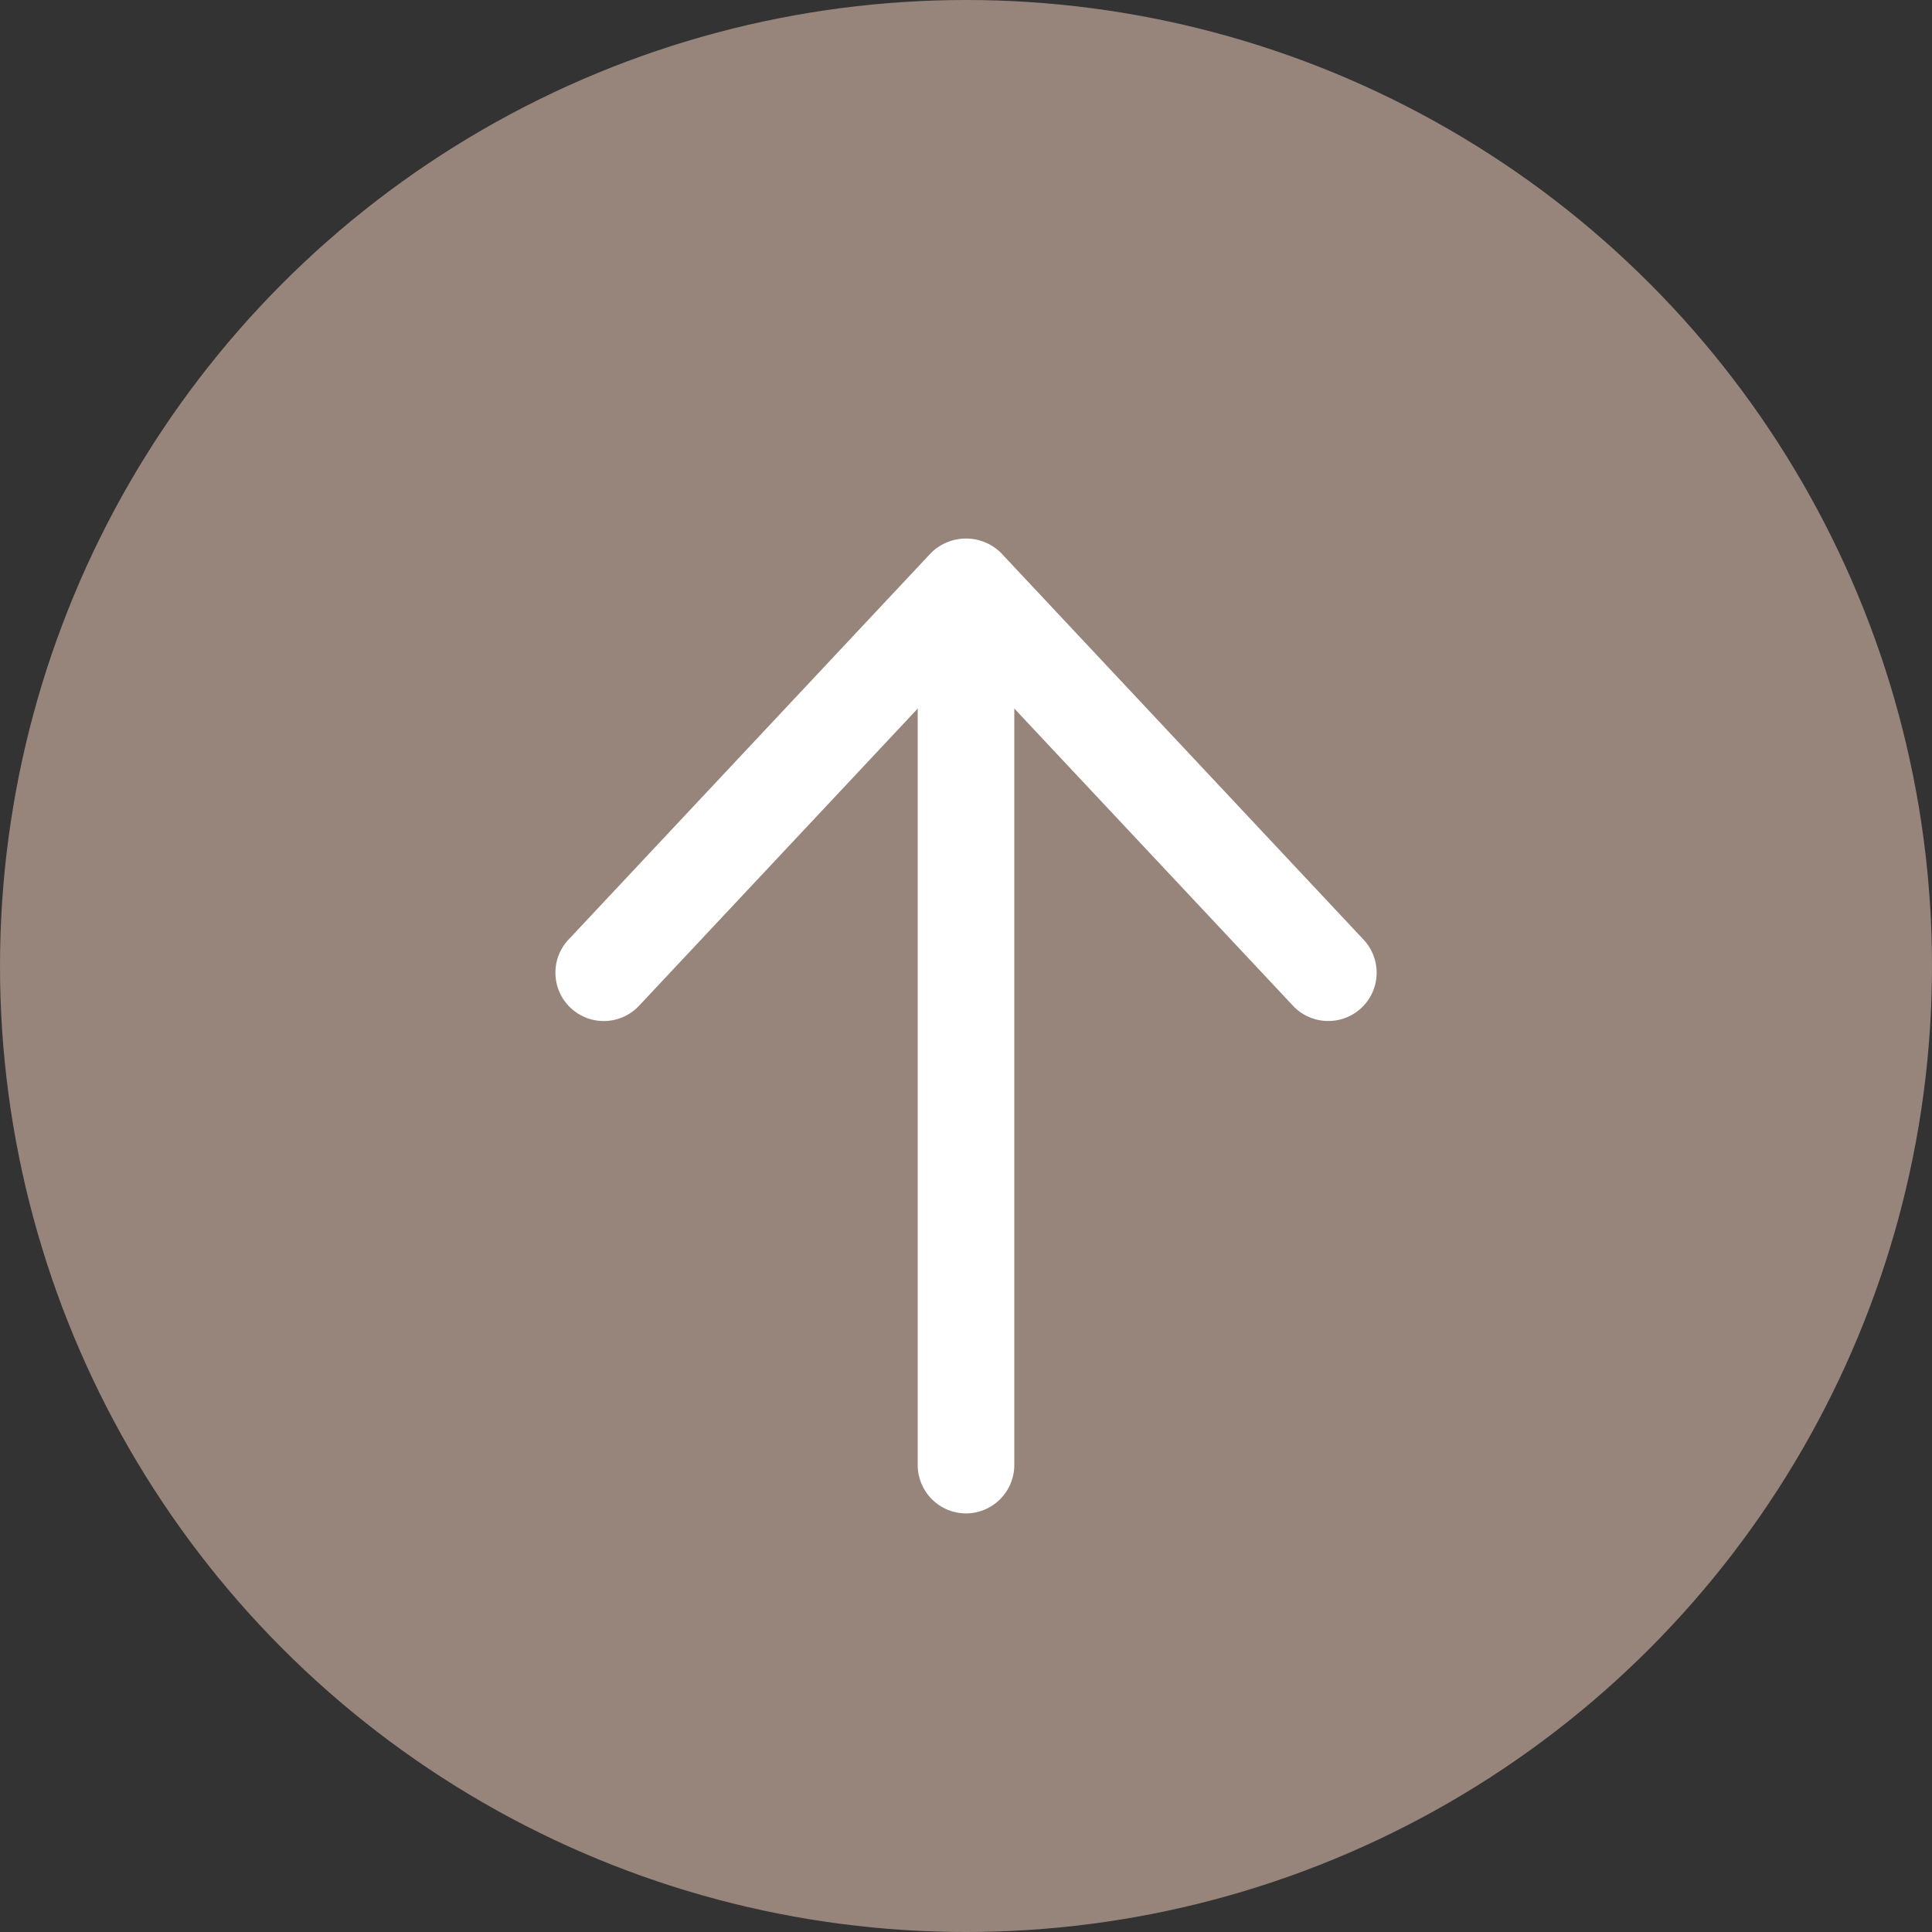
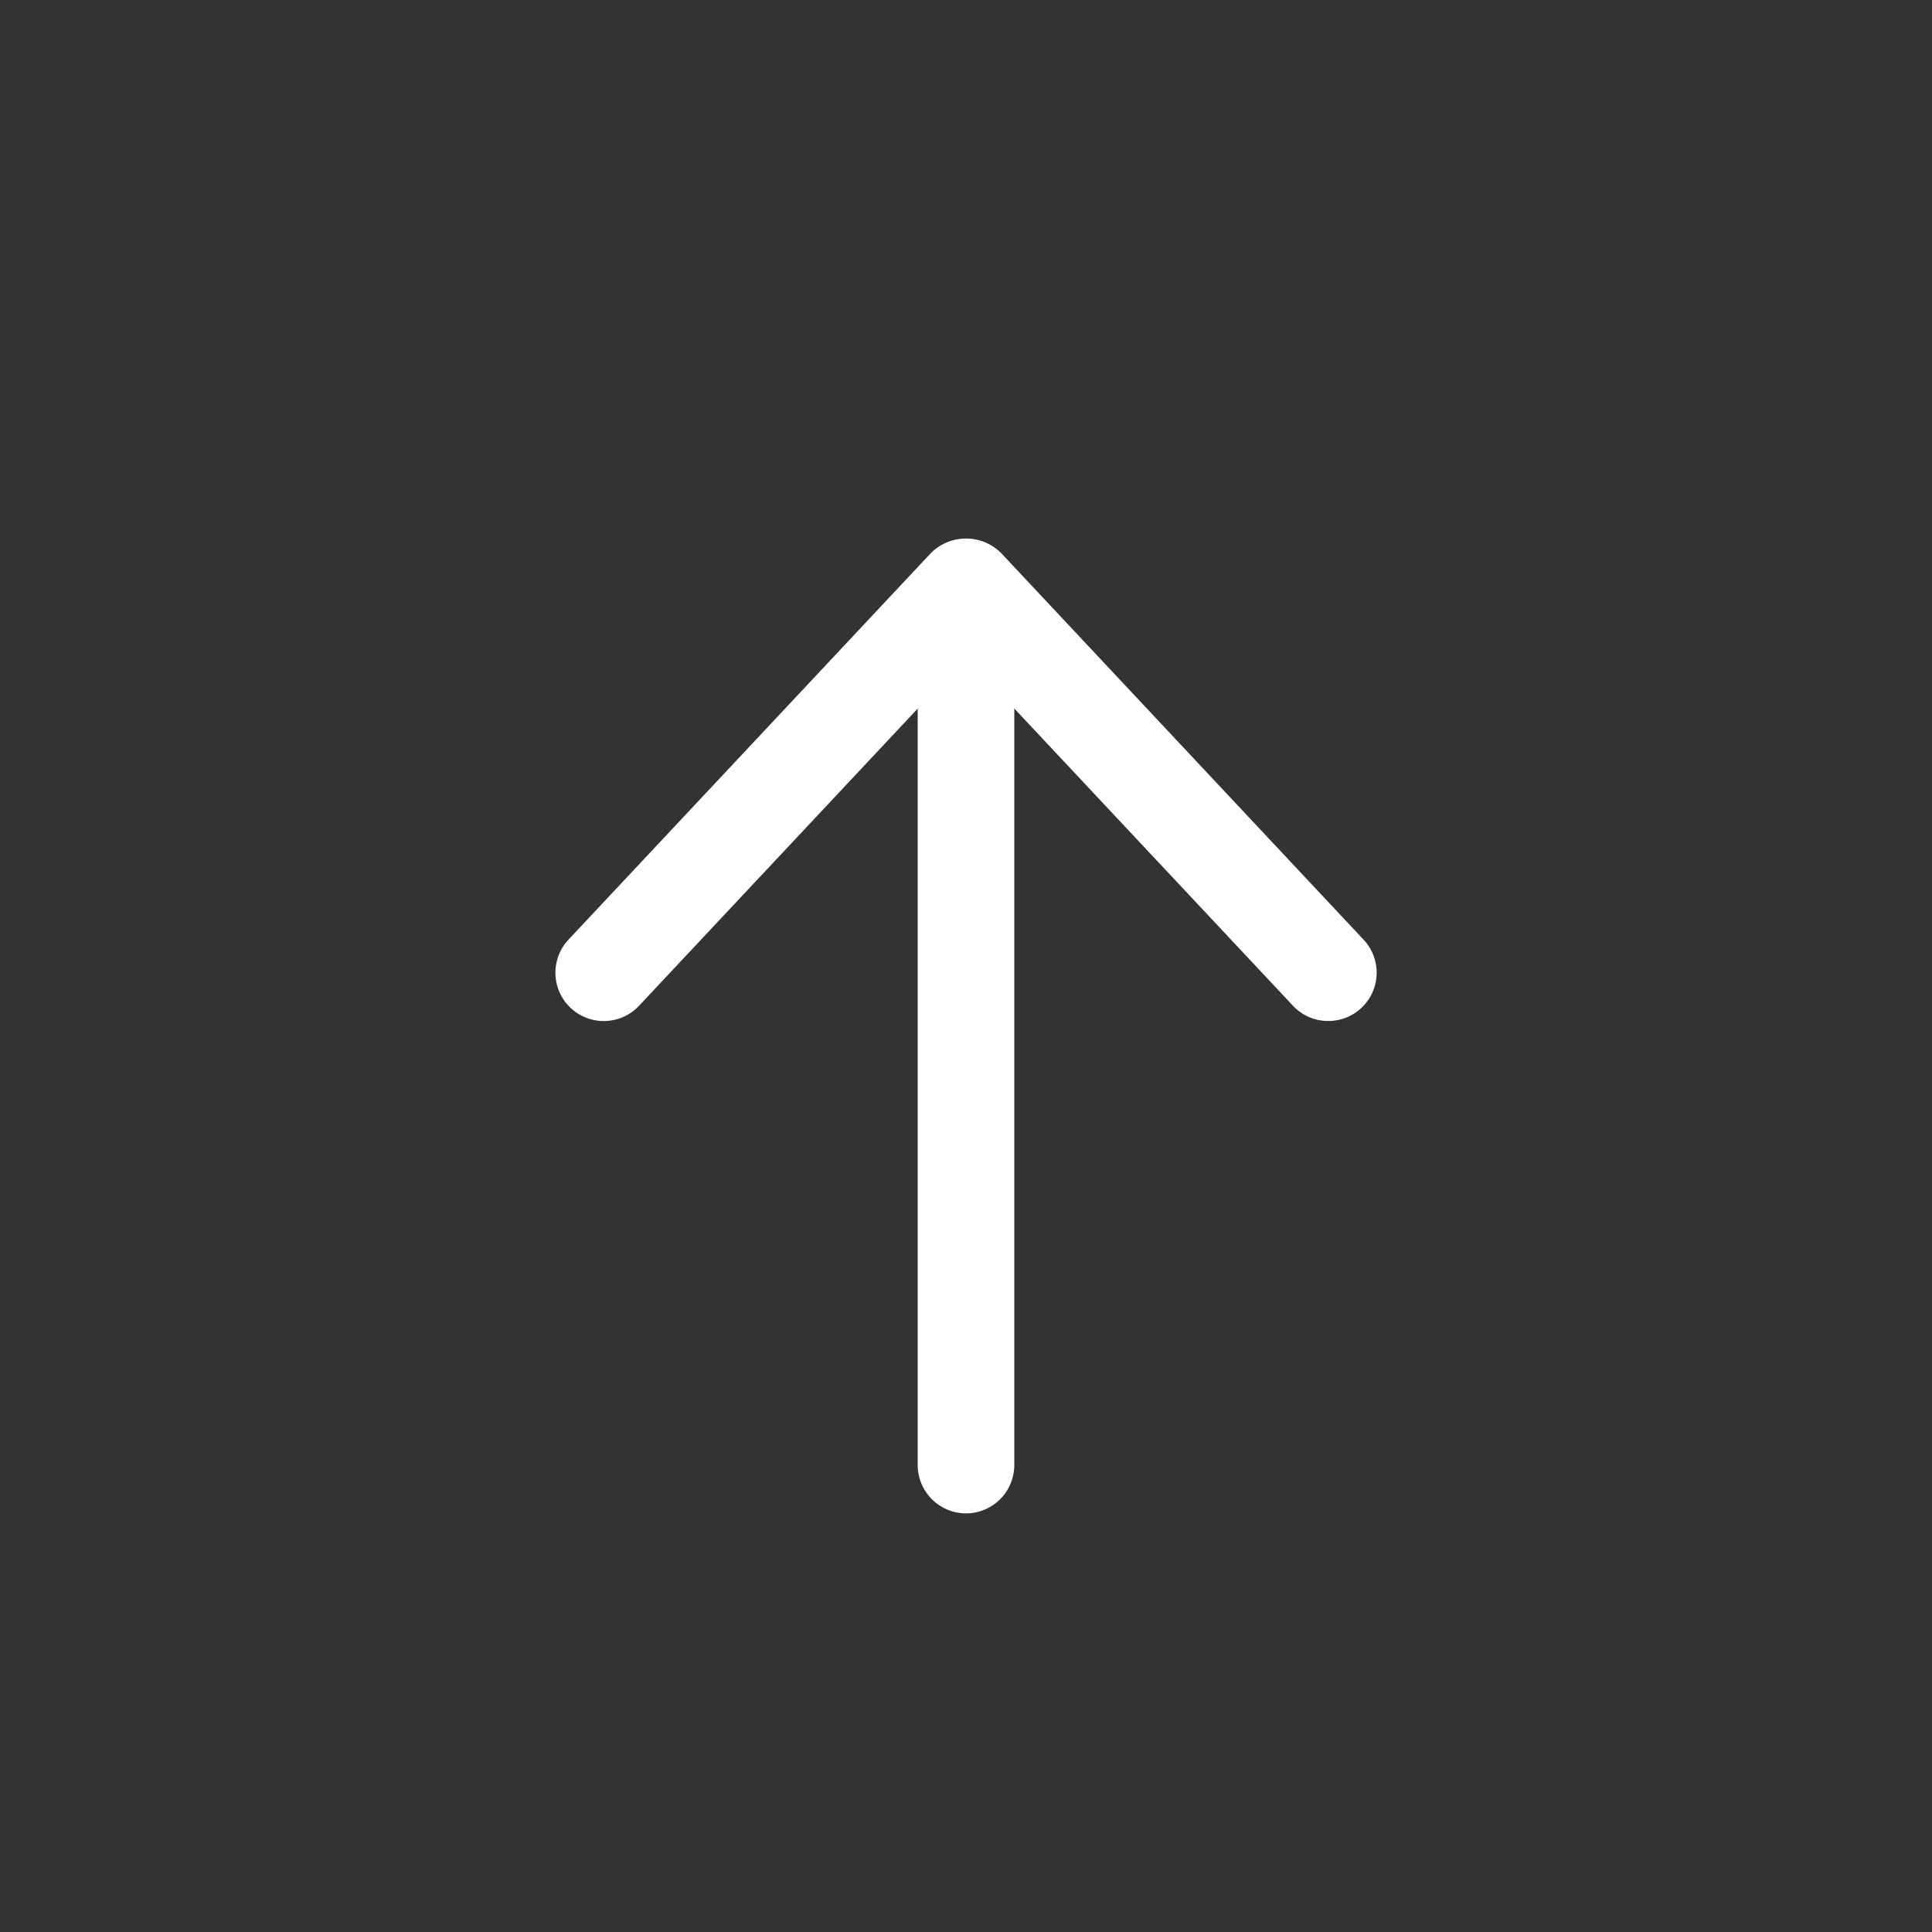
<svg xmlns="http://www.w3.org/2000/svg" width="80" height="80" viewBox="0 0 80 80">
  <rect x="0" y="0" width="80" height="80" fill="#333333" stroke="none" />
  <defs>
    <style>.a{fill:#97857b;}.b{fill:#fff;}</style>
  </defs>
-   <circle class="a" cx="40" cy="40" r="40" />
  <path class="b" d="M95,72a1.993,1.993,0,0,1-1.46-.63L80,56.93,66.46,71.37a2,2,0,0,1-2.92-2.74l15-16a2.058,2.058,0,0,1,2.92,0l15,16A2,2,0,0,1,95,72Z" transform="translate(-39.999 -29.723)" />
  <path class="b" d="M80,108a2.006,2.006,0,0,1-2-2V70a2,2,0,0,1,4,0v36A2.006,2.006,0,0,1,80,108Z" transform="translate(-40 -45.333)" />
</svg>